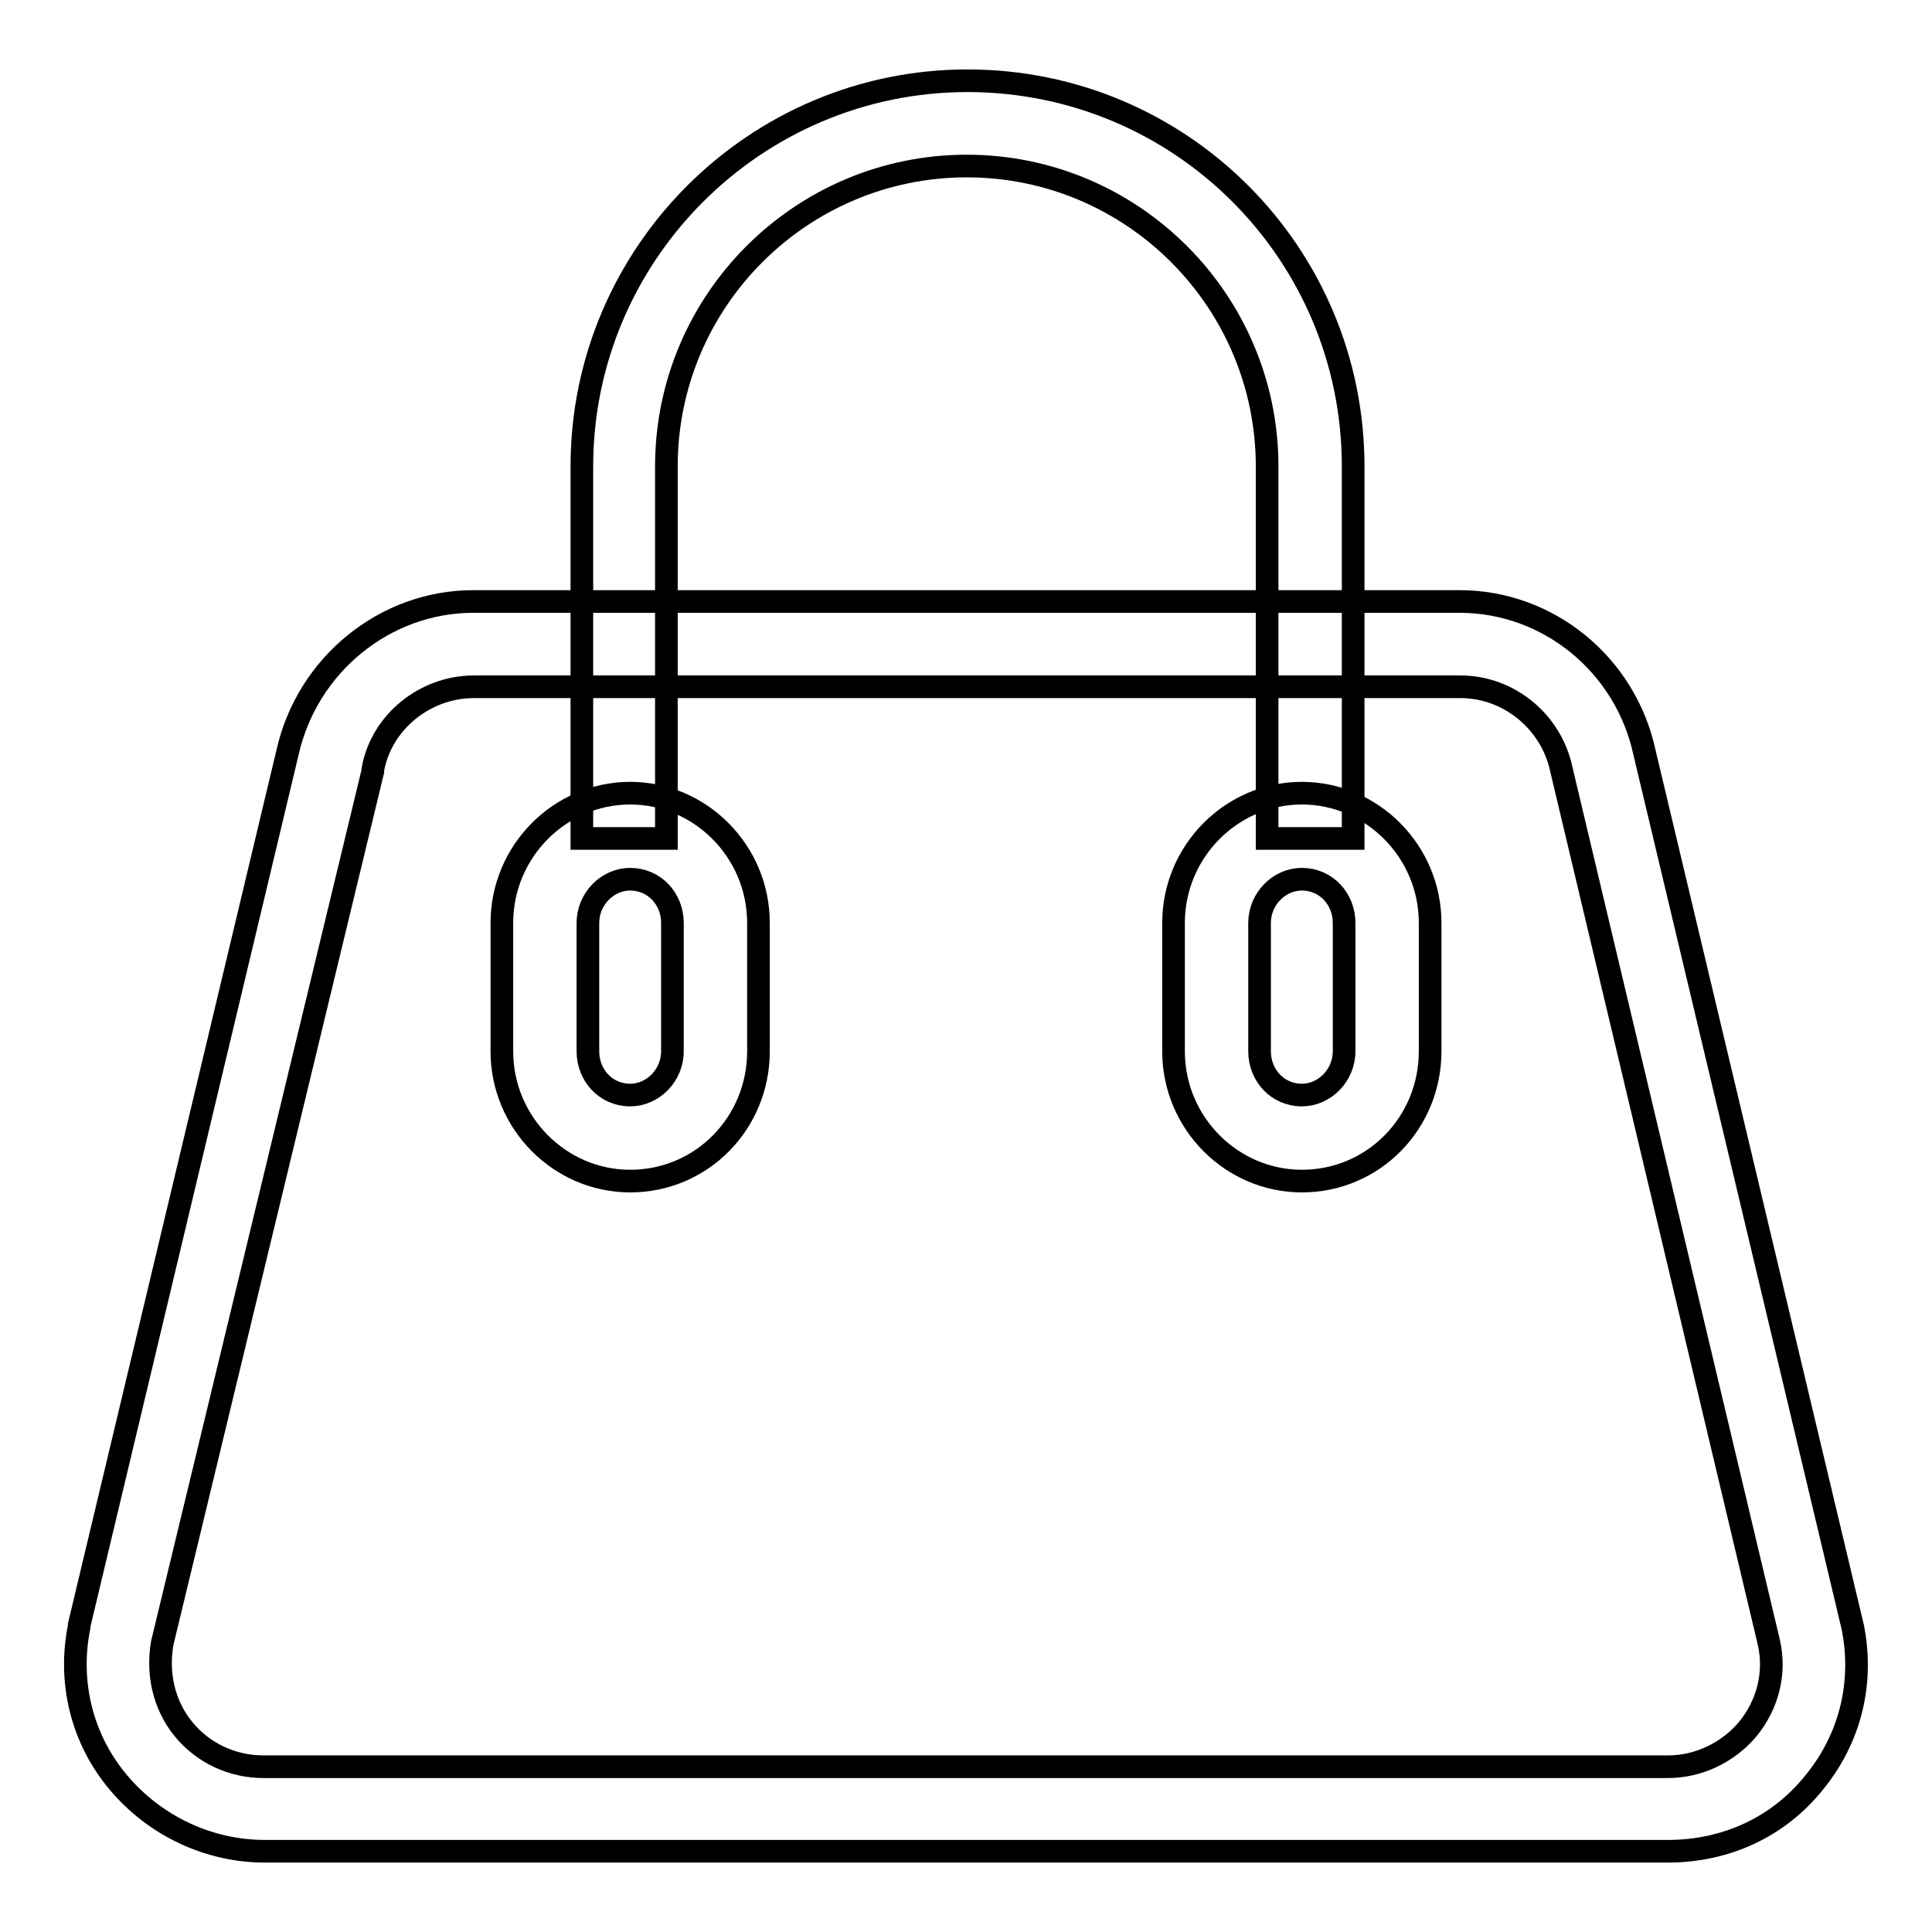
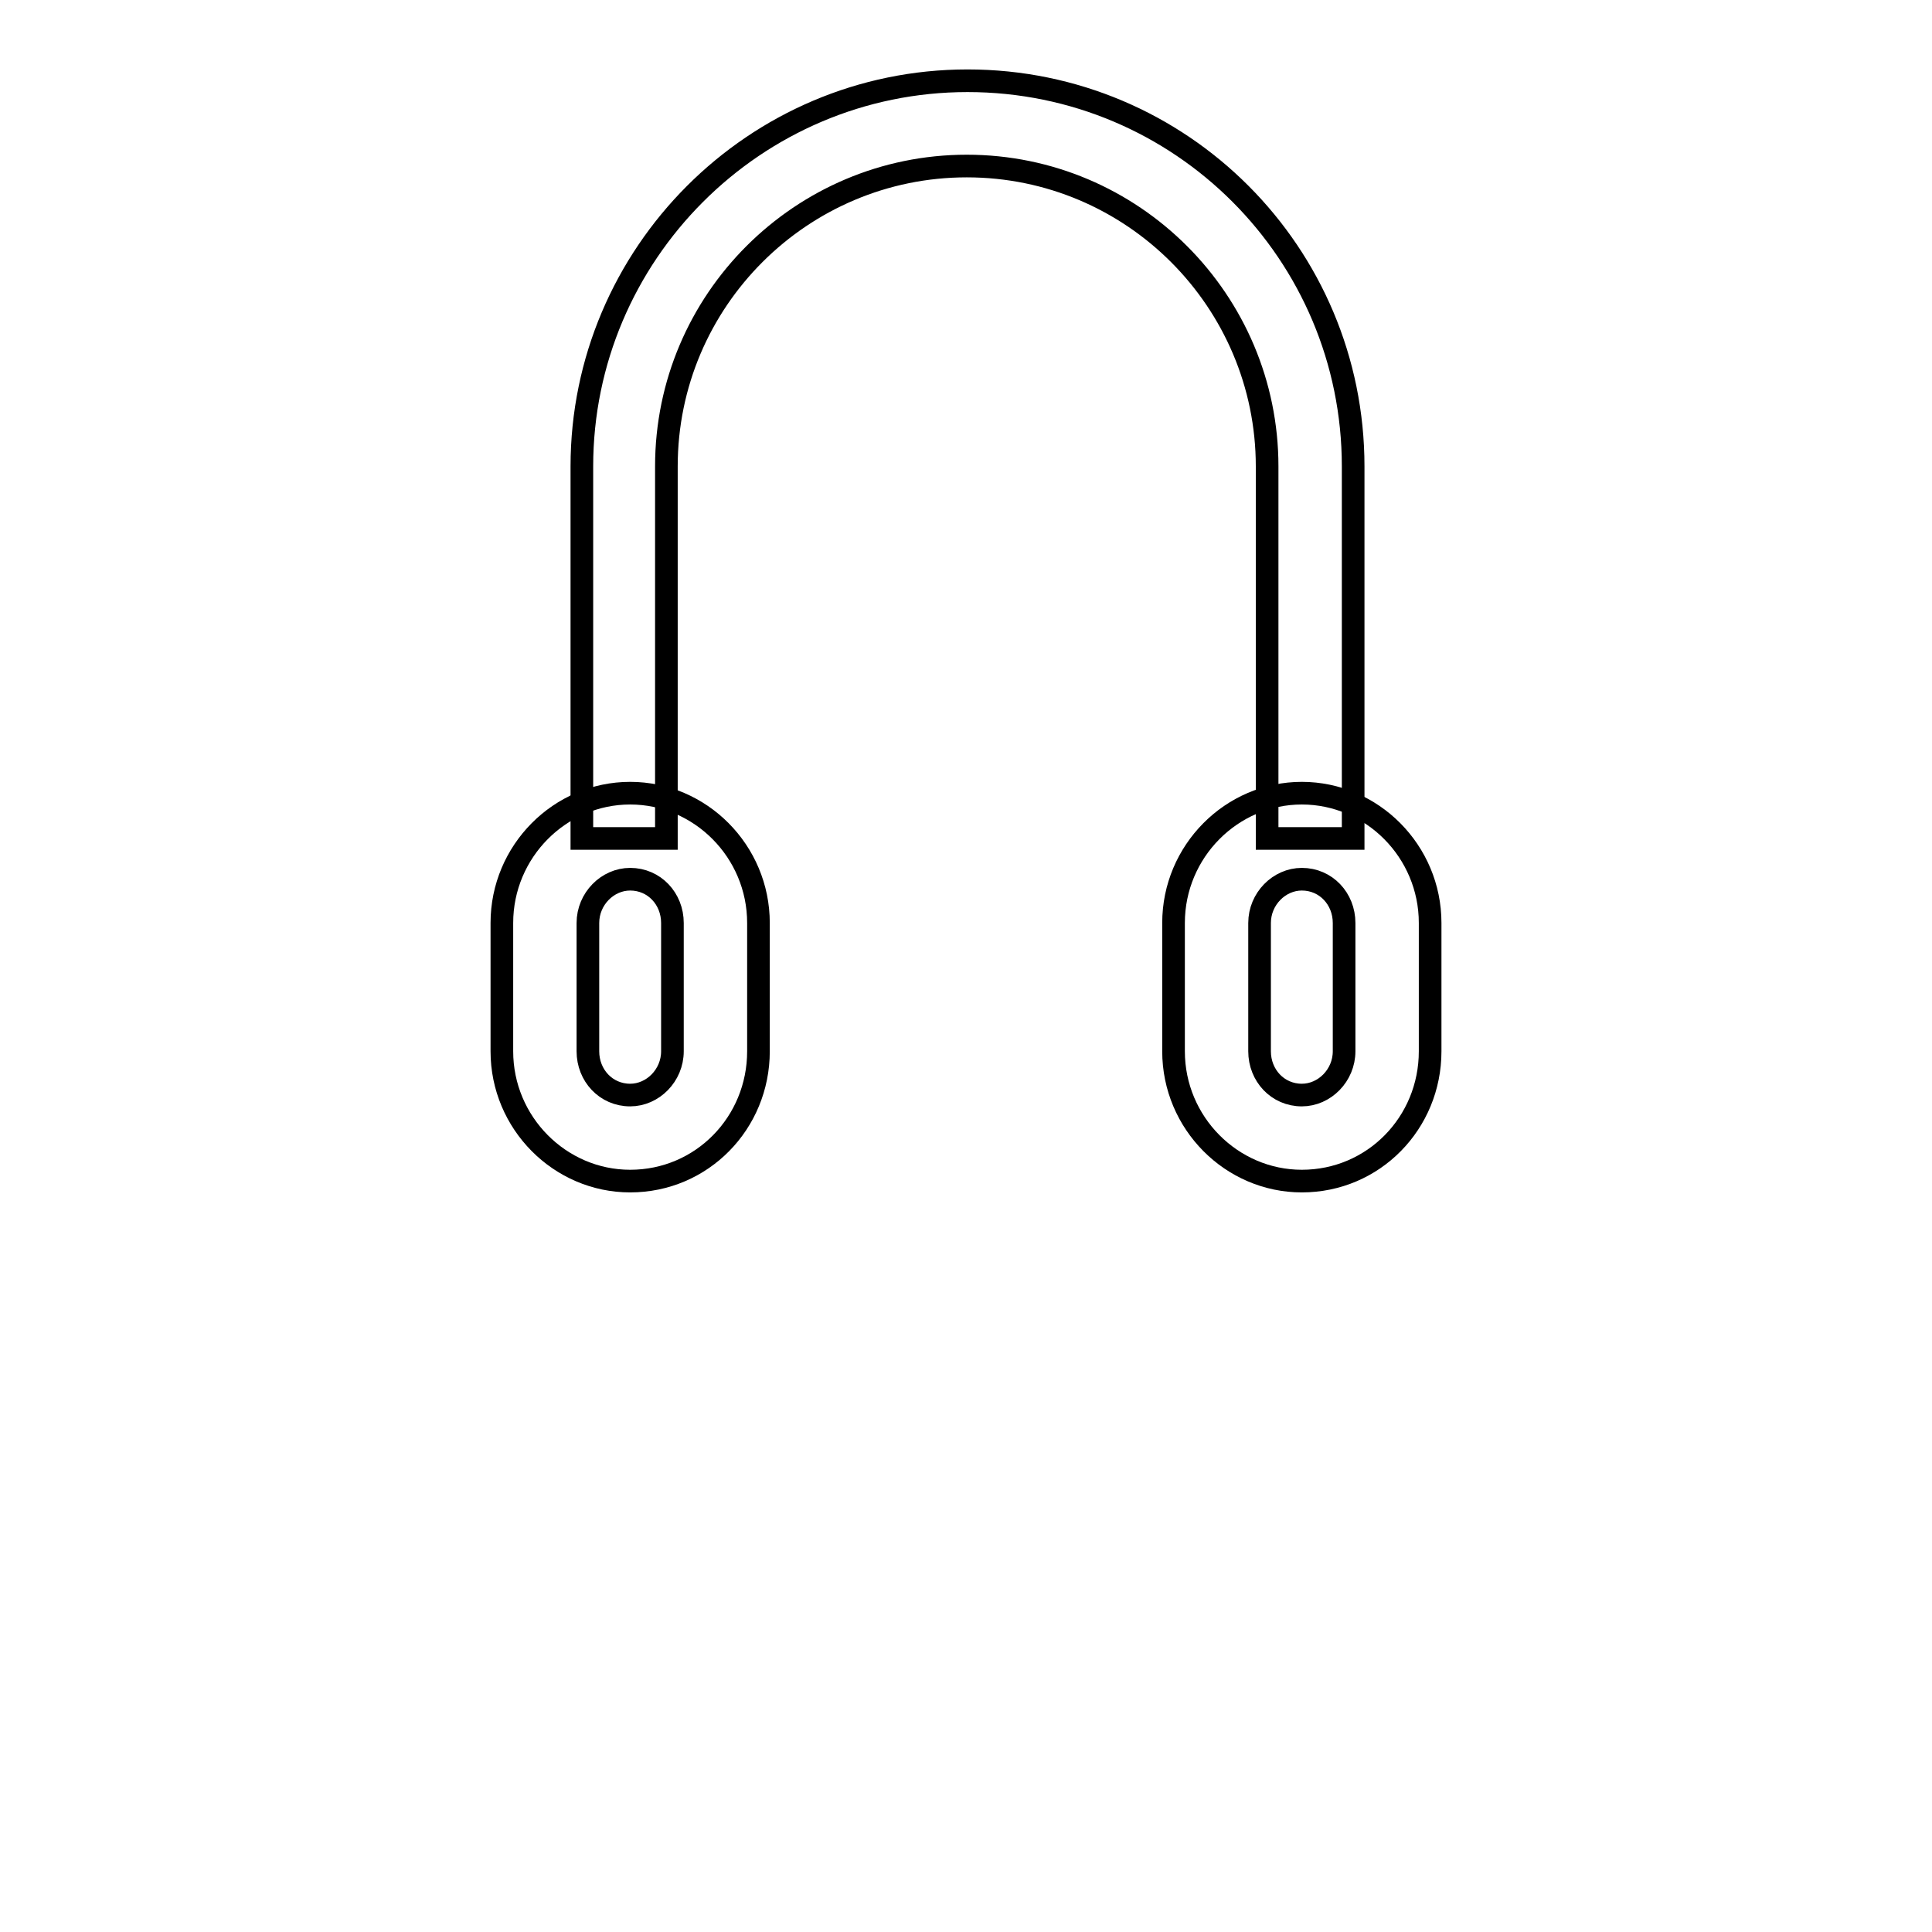
<svg xmlns="http://www.w3.org/2000/svg" version="1.1" x="0px" y="0px" viewBox="0 0 256 256" enable-background="new 0 0 256 256" xml:space="preserve">
  <g>
    <path stroke-width="3" fill-opacity="0" stroke="#000000" d="M77.9,122.3c0-3.2,2.6-5.8,5.6-5.8c3.2,0,5.6,2.6,5.6,5.8v17c0,3.2-2.6,5.8-5.6,5.8c-3.2,0-5.6-2.6-5.6-5.8 V122.3z M66.5,122.3v17c0,9.5,7.7,17.2,17,17.2c9.5,0,17-7.7,17-17.2v-17c0-9.5-7.7-17.2-17-17.2S66.5,112.8,66.5,122.3L66.5,122.3 z M166.9,122.3c0-3.2,2.6-5.8,5.6-5.8c3.2,0,5.6,2.6,5.6,5.8v17c0,3.2-2.6,5.8-5.6,5.8c-3.2,0-5.6-2.6-5.6-5.8V122.3z M155.5,122.3 v17c0,9.5,7.7,17.2,17,17.2c9.5,0,17-7.7,17-17.2v-17c0-9.5-7.7-17.2-17-17.2C163.2,105.1,155.5,112.8,155.5,122.3z" />
    <path stroke-width="3" fill-opacity="0" stroke="#000000" d="M88.3,111.1V61.8c0-22,17.9-39.8,39.8-39.8c22,0,39.8,17.9,39.8,39.8v49.3h11.4V61.8 c0-28.2-22.8-51.1-51.1-51.1c-28.2,0-51.1,23-51.1,51.1v49.3H88.3z" />
-     <path stroke-width="3" fill-opacity="0" stroke="#000000" d="M221,245.3H35.1c-7.5,0-14.6-3.4-19.4-9.1c-4.9-5.8-6.7-13.4-5.2-20.7v-0.2L38.1,99.7 c2.6-11.6,12.9-20,24.6-20h130.7c11.8,0,22,8.4,24.5,20l27.6,115.9c1.5,7.5-0.4,14.9-5.2,20.7C235.6,242.1,228.7,245.3,221,245.3 L221,245.3z M21.5,217.7c-0.7,4.1,0.2,8.2,2.8,11.4c2.6,3.2,6.5,5,10.6,5H221c4.1,0,8-1.9,10.6-5c2.6-3.2,3.7-7.3,2.8-11.4 L206.9,102c-1.3-6.3-6.9-11-13.4-11H62.8c-6.5,0-12.3,4.7-13.4,11v0.2L21.5,217.7z" />
  </g>
</svg>